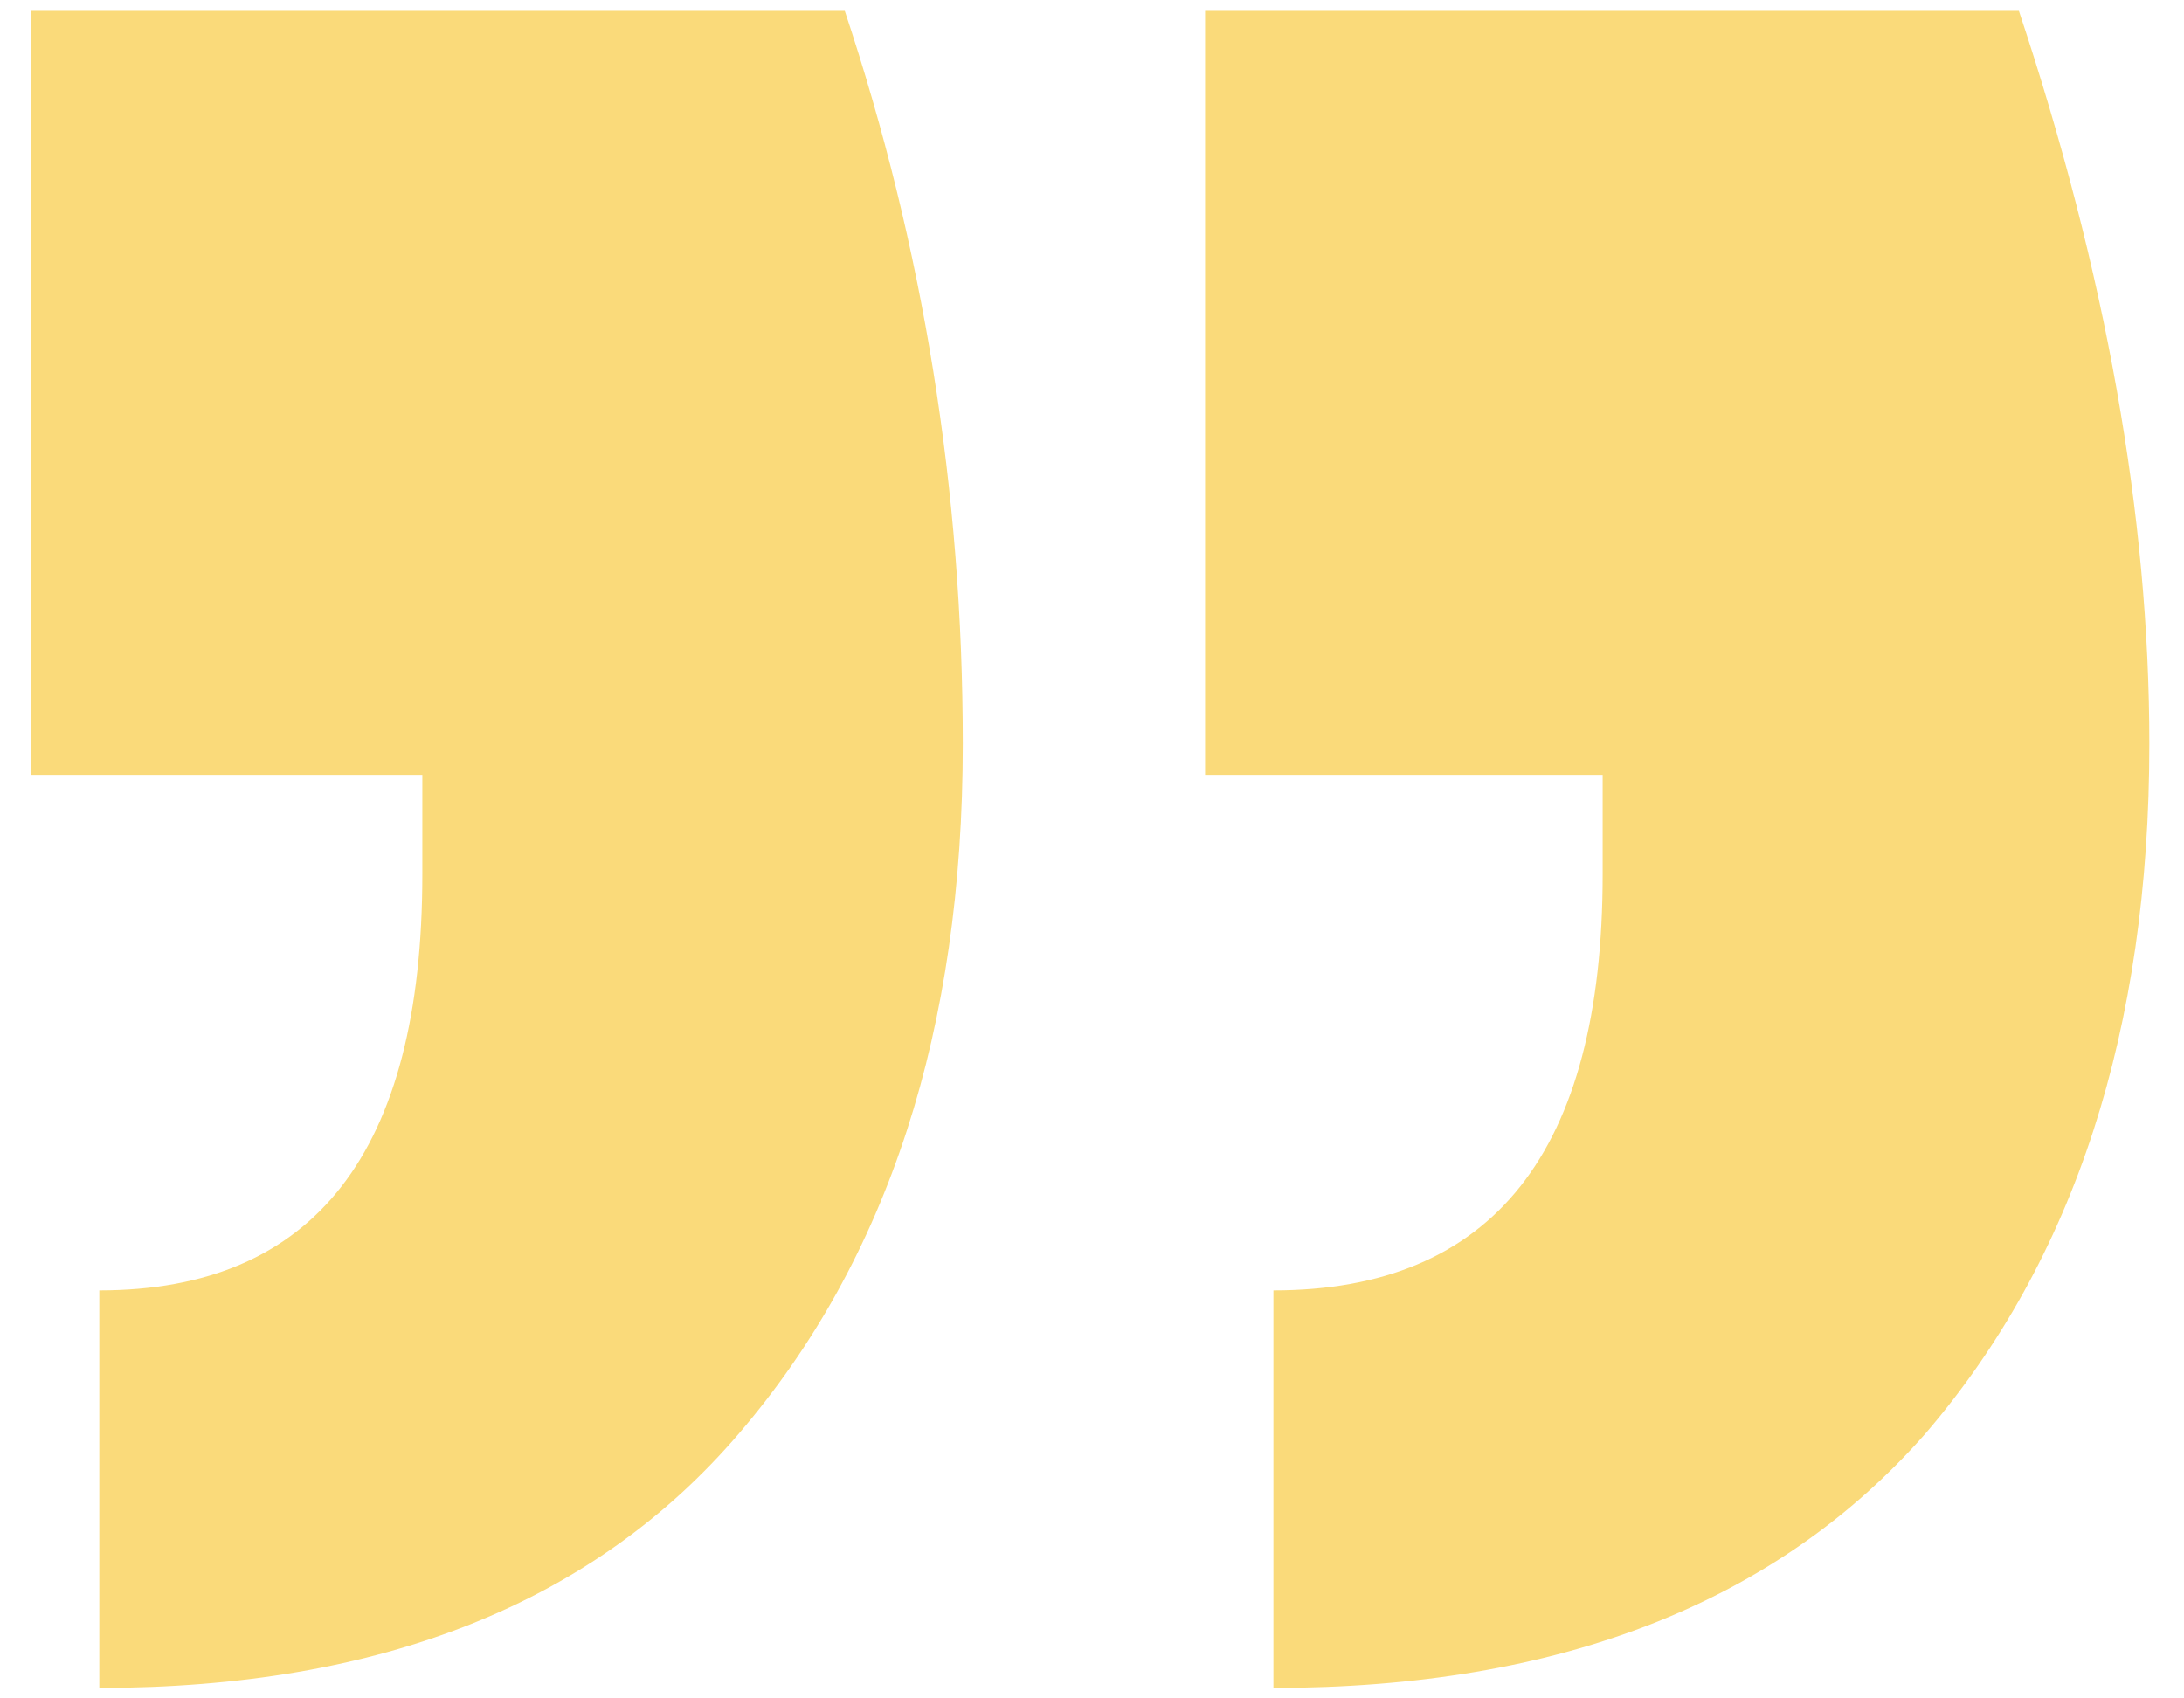
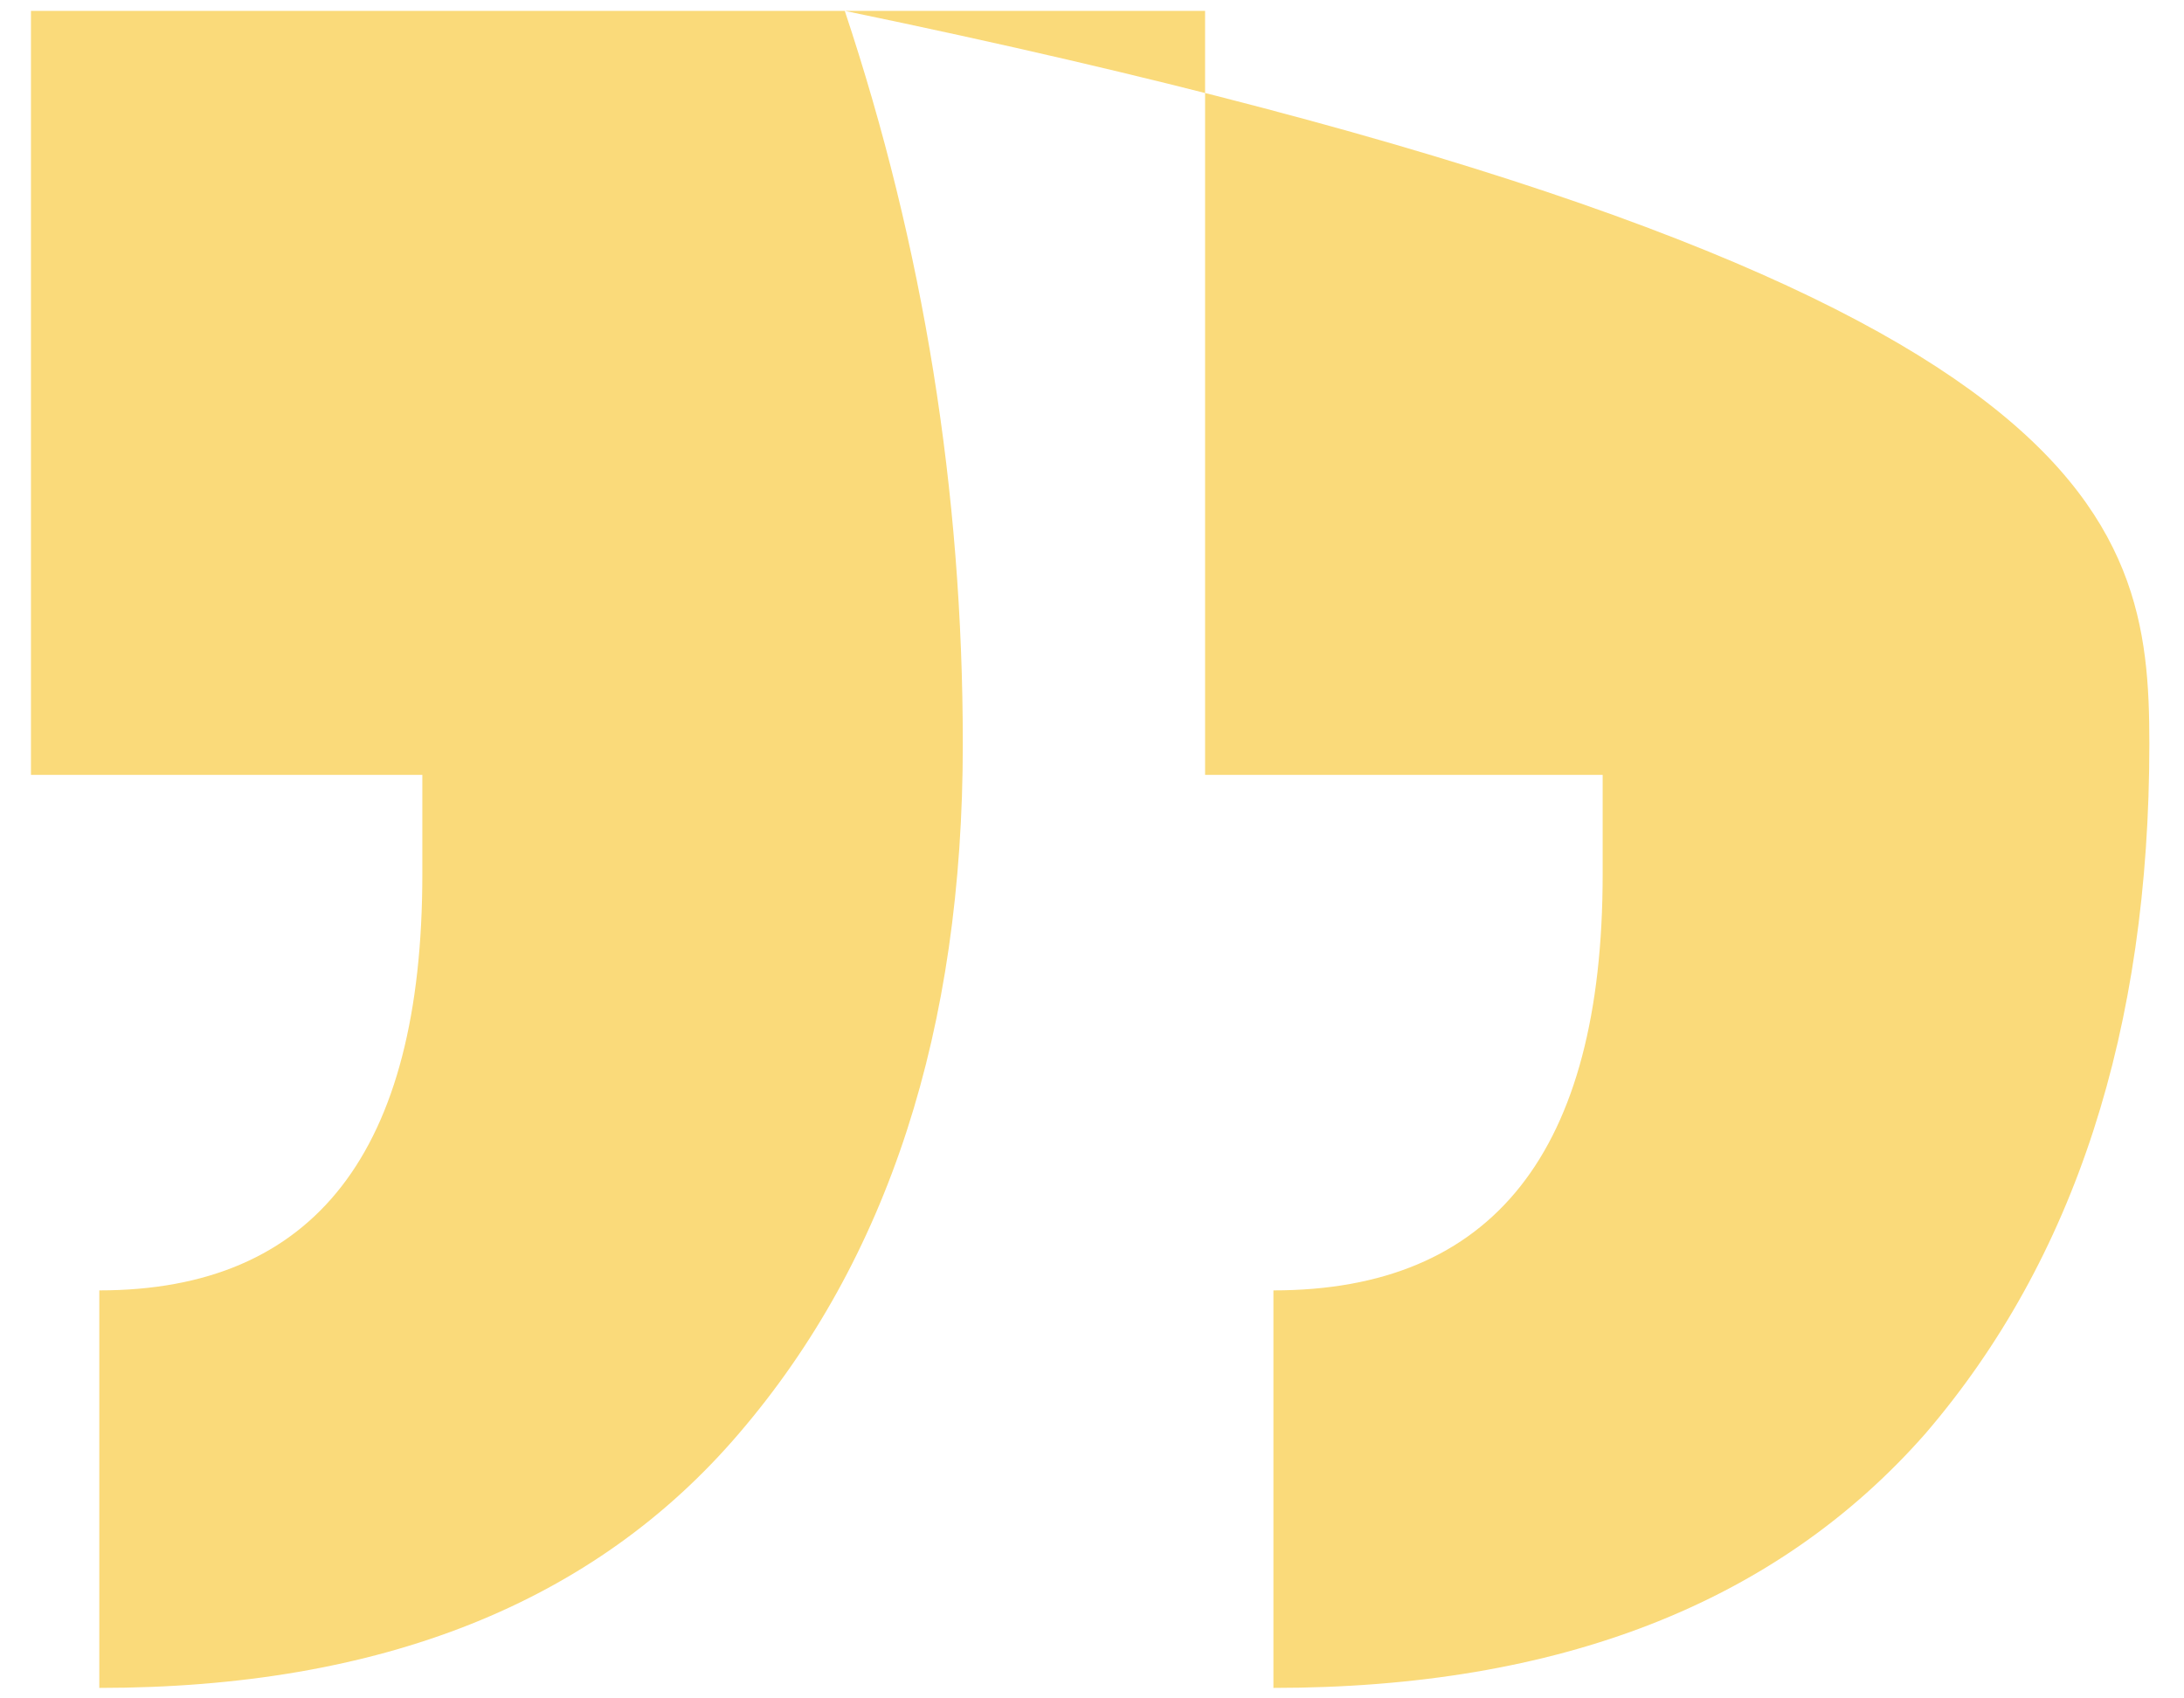
<svg xmlns="http://www.w3.org/2000/svg" width="45" height="35" viewBox="0 0 45 35" fill="none">
-   <path d="M17.406 0.224C19.027 5.088 19.838 10.123 19.838 15.328C19.838 21.216 18.302 25.952 15.23 29.536C12.243 33.035 7.849 34.784 2.046 34.784V26.592C6.483 26.592 8.702 23.733 8.702 18.016V15.968H0.638V0.224H17.406ZM41.598 0.224C43.39 5.6 44.286 10.635 44.286 15.328C44.286 21.216 42.75 25.952 39.678 29.536C36.606 33.035 32.126 34.784 26.238 34.784V26.592C30.761 26.592 33.022 23.733 33.022 18.016V15.968H24.83V0.224H41.598Z" fill="#FADA7A" />
+   <path d="M17.406 0.224C19.027 5.088 19.838 10.123 19.838 15.328C19.838 21.216 18.302 25.952 15.23 29.536C12.243 33.035 7.849 34.784 2.046 34.784V26.592C6.483 26.592 8.702 23.733 8.702 18.016V15.968H0.638V0.224H17.406ZC43.39 5.6 44.286 10.635 44.286 15.328C44.286 21.216 42.75 25.952 39.678 29.536C36.606 33.035 32.126 34.784 26.238 34.784V26.592C30.761 26.592 33.022 23.733 33.022 18.016V15.968H24.83V0.224H41.598Z" fill="#FADA7A" />
</svg>